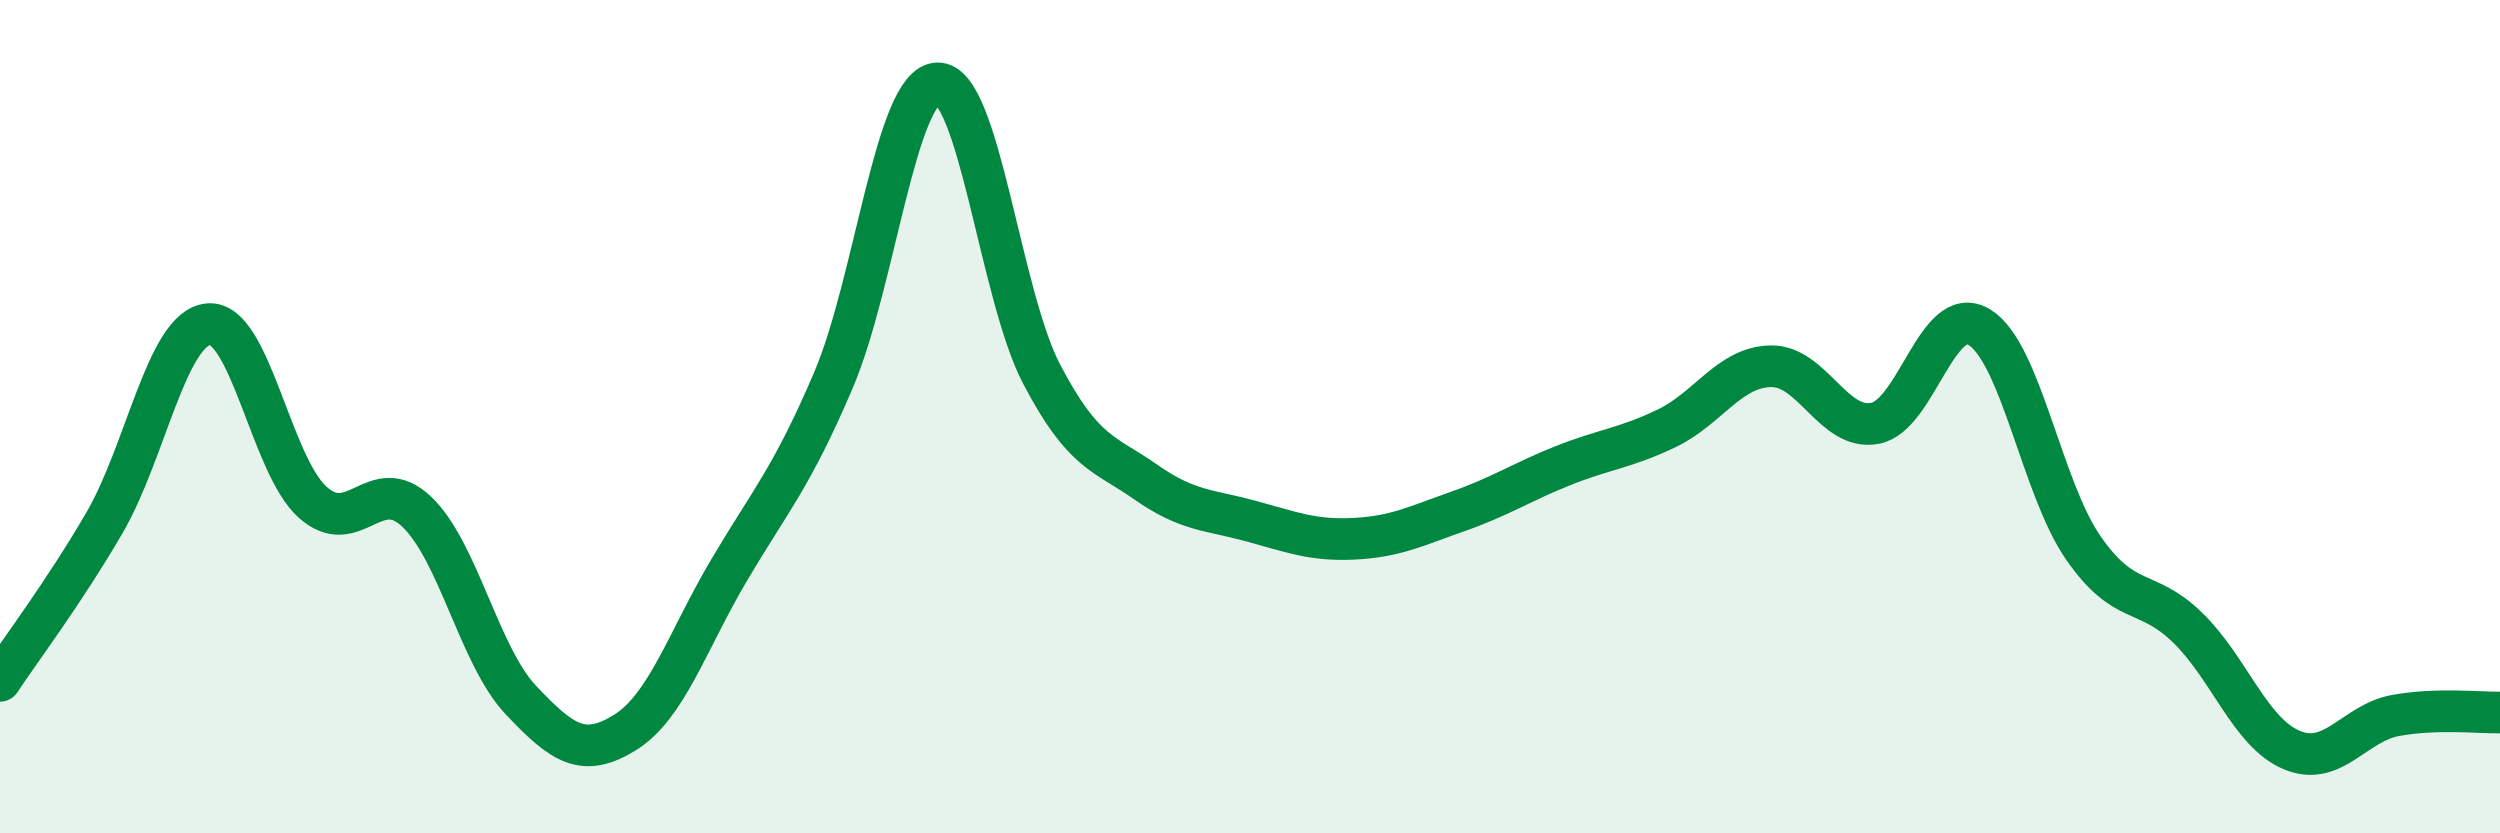
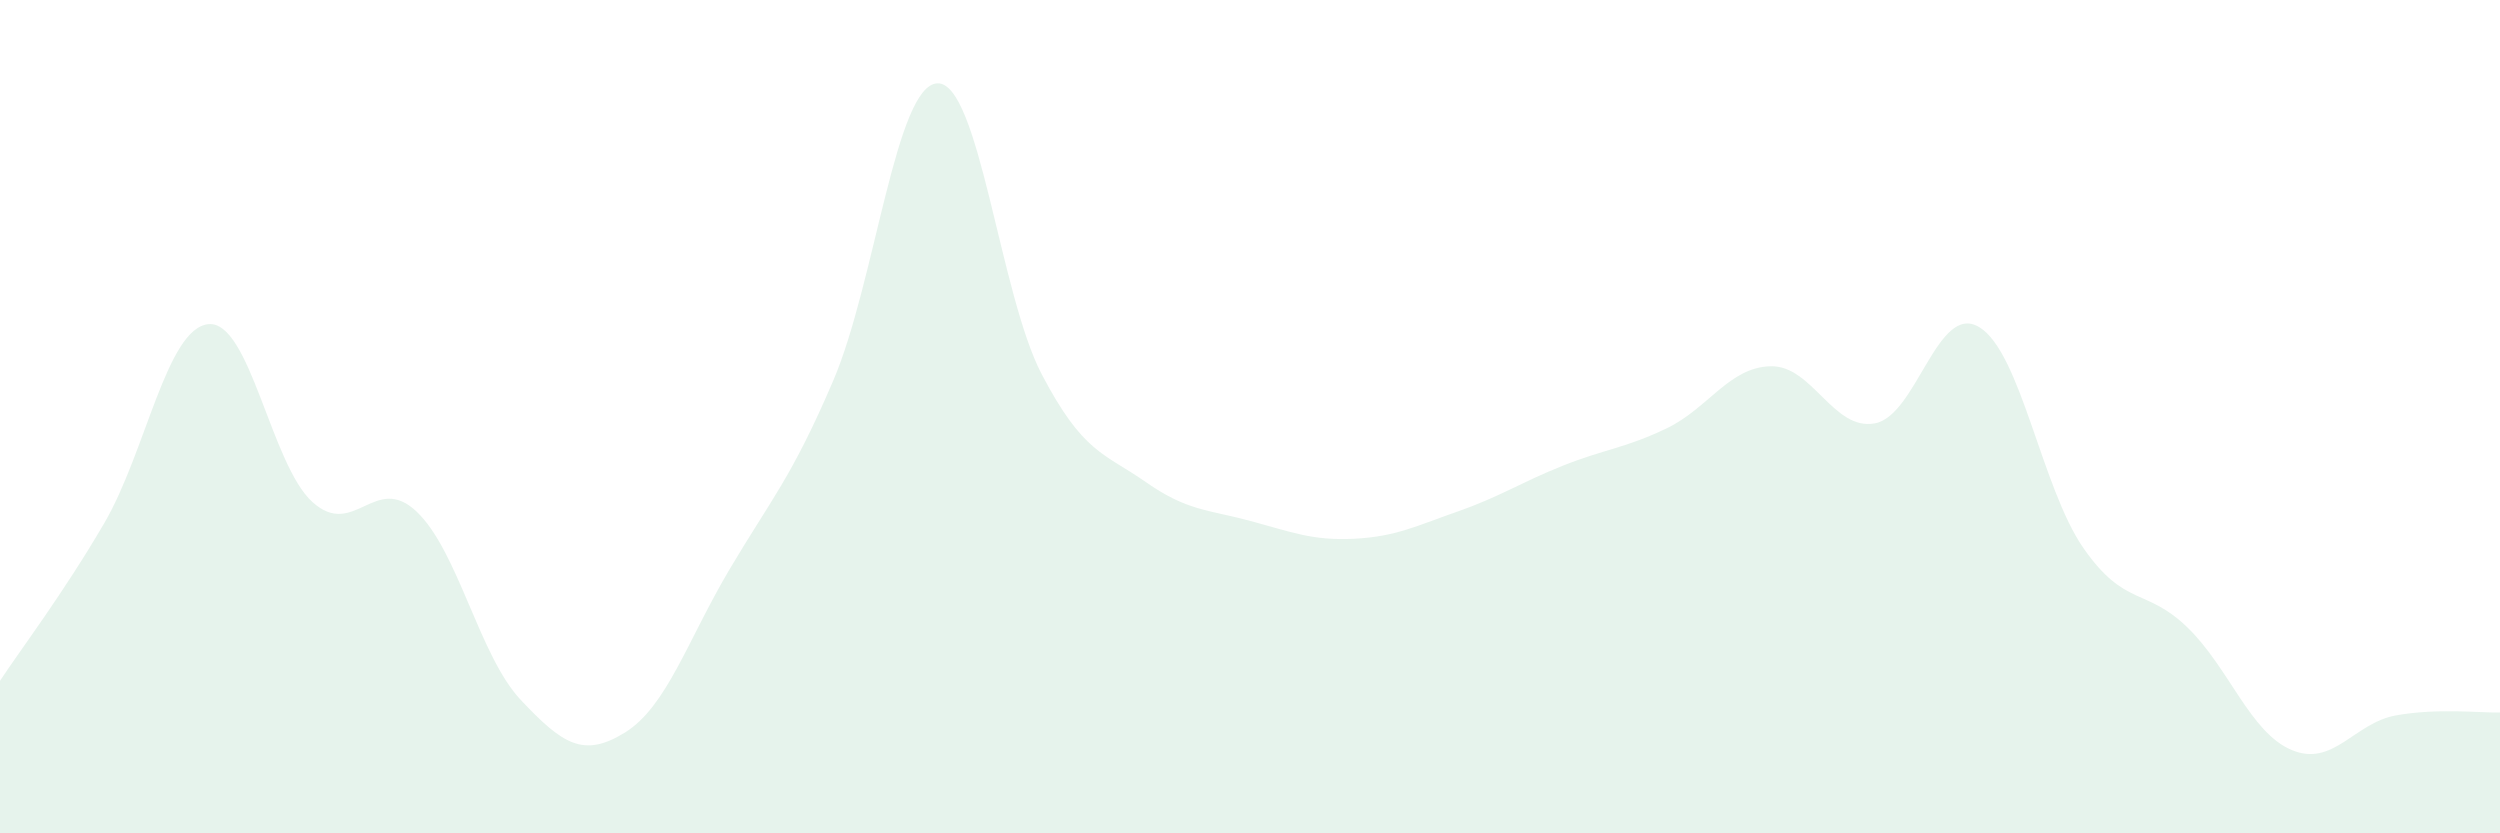
<svg xmlns="http://www.w3.org/2000/svg" width="60" height="20" viewBox="0 0 60 20">
  <path d="M 0,16.34 C 0.5,15.58 1.5,14.27 2.5,12.56 C 3.5,10.85 4,7.88 5,7.78 C 6,7.68 6.5,11.15 7.5,12.05 C 8.5,12.95 9,11.33 10,12.28 C 11,13.23 11.5,15.74 12.5,16.8 C 13.5,17.86 14,18.2 15,17.58 C 16,16.96 16.5,15.37 17.5,13.68 C 18.5,11.99 19,11.47 20,9.13 C 21,6.79 21.5,2.03 22.5,2 C 23.5,1.97 24,7.07 25,8.98 C 26,10.89 26.5,10.87 27.5,11.57 C 28.5,12.27 29,12.23 30,12.5 C 31,12.77 31.5,12.98 32.5,12.93 C 33.5,12.88 34,12.62 35,12.27 C 36,11.92 36.5,11.58 37.5,11.18 C 38.5,10.78 39,10.76 40,10.28 C 41,9.8 41.5,8.81 42.5,8.79 C 43.5,8.77 44,10.35 45,10.16 C 46,9.97 46.5,7.25 47.5,7.85 C 48.5,8.45 49,11.71 50,13.15 C 51,14.59 51.5,14.09 52.5,15.06 C 53.5,16.03 54,17.58 55,18 C 56,18.42 56.5,17.35 57.5,17.17 C 58.5,16.99 59.5,17.11 60,17.1L60 20L0 20Z" fill="#008740" opacity="0.1" stroke-linecap="round" stroke-linejoin="round" />
-   <path d="M 0,16.34 C 0.5,15.58 1.5,14.27 2.5,12.56 C 3.5,10.85 4,7.88 5,7.78 C 6,7.68 6.5,11.15 7.5,12.05 C 8.5,12.95 9,11.33 10,12.28 C 11,13.23 11.5,15.74 12.5,16.8 C 13.5,17.86 14,18.2 15,17.58 C 16,16.96 16.5,15.37 17.5,13.68 C 18.5,11.99 19,11.47 20,9.13 C 21,6.79 21.5,2.03 22.5,2 C 23.5,1.97 24,7.07 25,8.98 C 26,10.89 26.5,10.87 27.5,11.57 C 28.5,12.27 29,12.23 30,12.5 C 31,12.77 31.5,12.98 32.5,12.93 C 33.5,12.88 34,12.62 35,12.27 C 36,11.92 36.5,11.58 37.5,11.18 C 38.5,10.78 39,10.76 40,10.28 C 41,9.8 41.5,8.81 42.5,8.79 C 43.5,8.77 44,10.35 45,10.16 C 46,9.97 46.5,7.25 47.5,7.85 C 48.5,8.45 49,11.71 50,13.15 C 51,14.59 51.5,14.09 52.5,15.06 C 53.5,16.03 54,17.58 55,18 C 56,18.42 56.5,17.35 57.5,17.17 C 58.5,16.99 59.5,17.11 60,17.1" stroke="#008740" stroke-width="1" fill="none" stroke-linecap="round" stroke-linejoin="round" />
</svg>